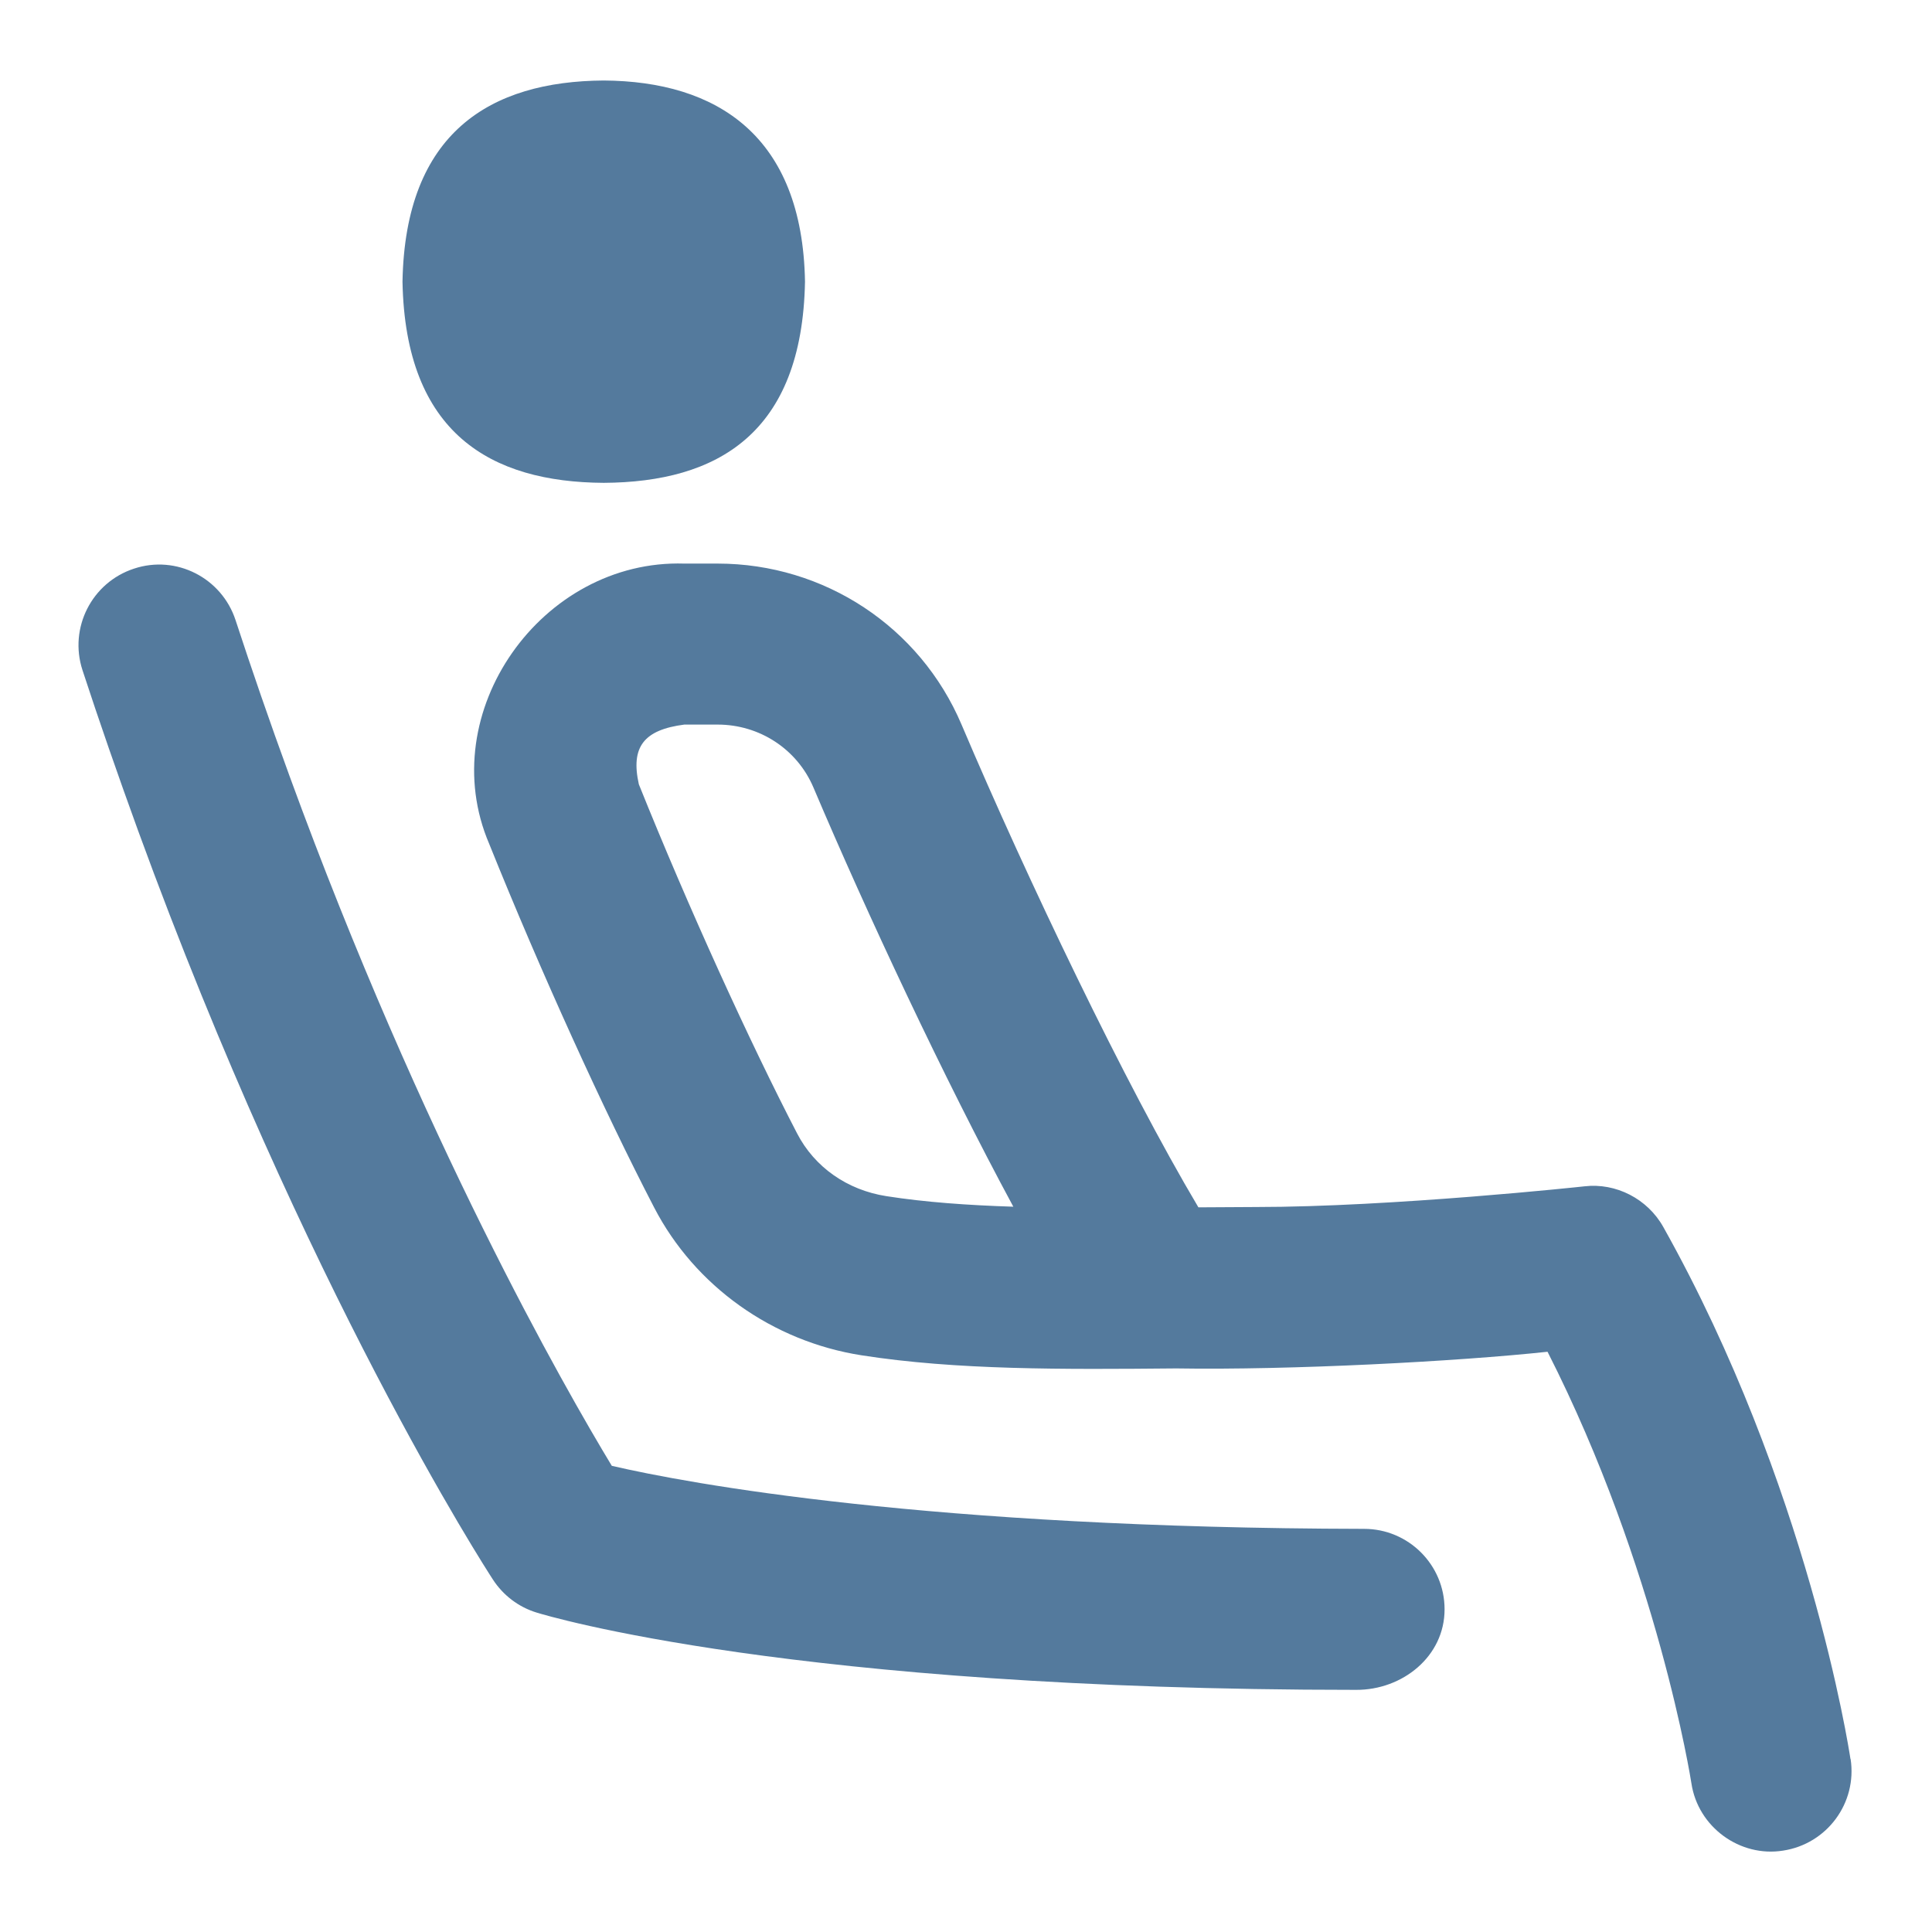
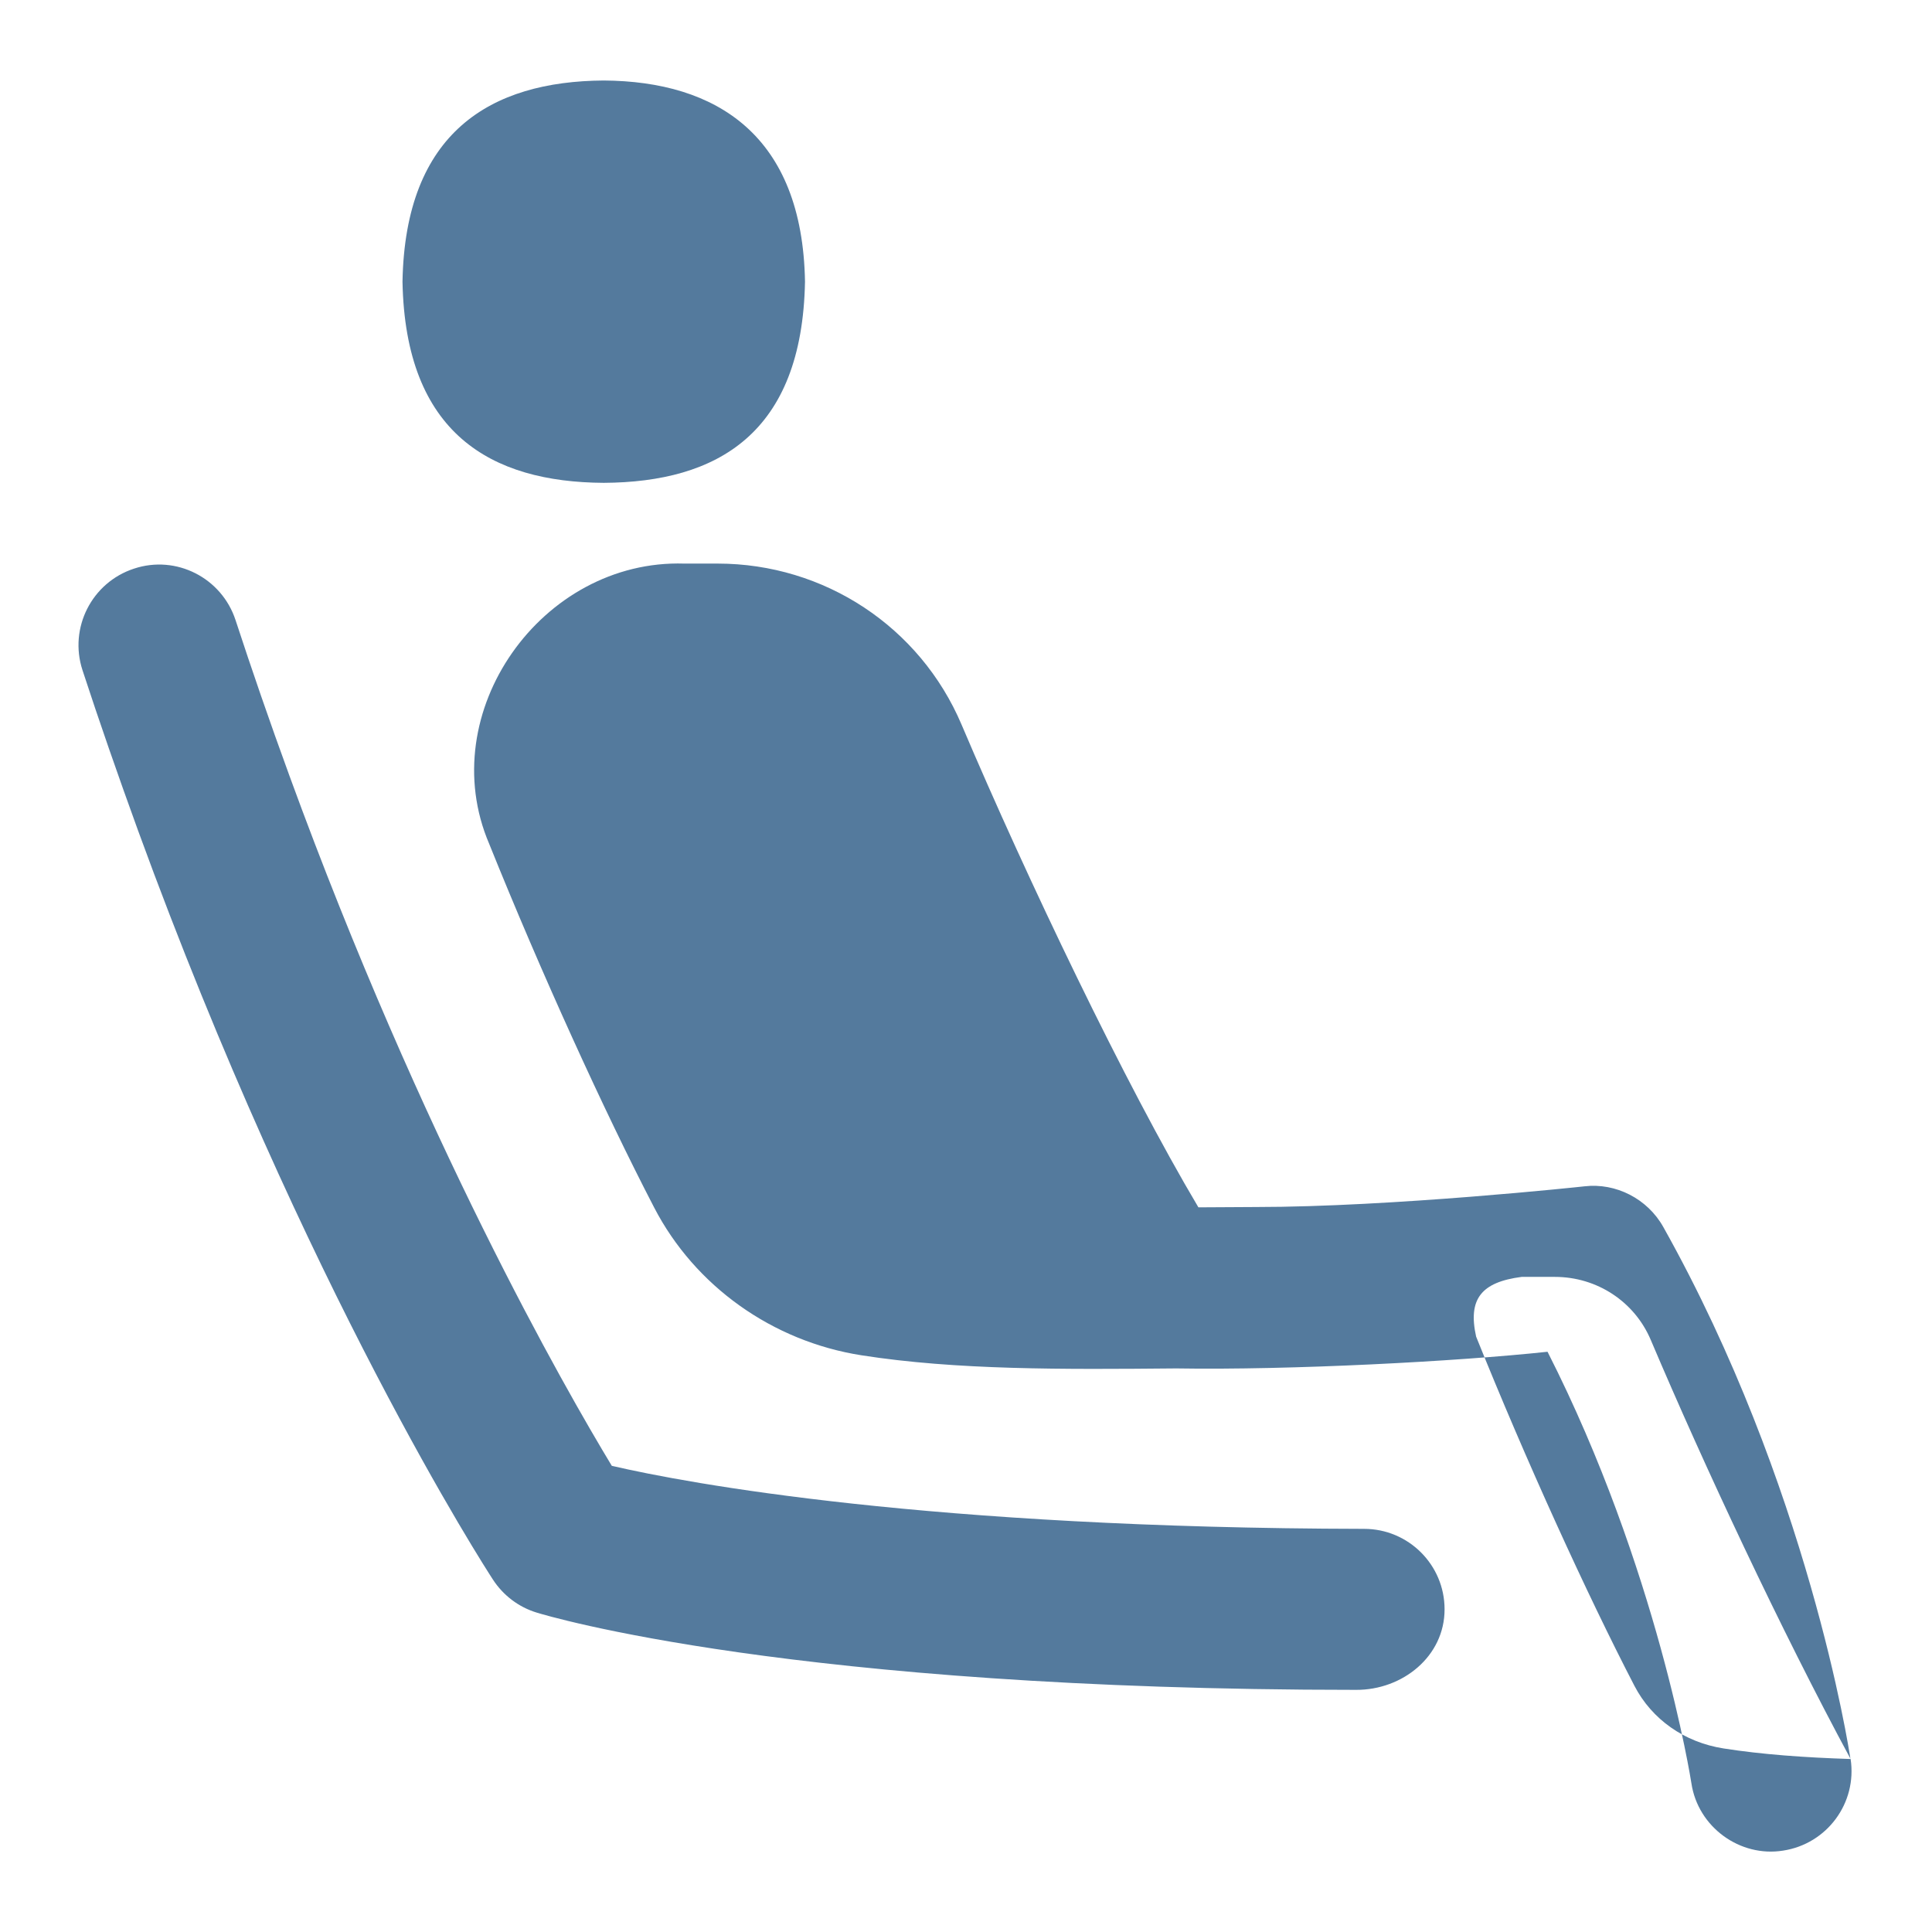
<svg xmlns="http://www.w3.org/2000/svg" id="Layer_1" viewBox="0 0 24 24" data-name="Layer 1" width="300" height="300">
  <g width="100%" height="100%" transform="matrix(1,0,0,1,0,0)">
-     <path d="m5 3.499c.033-1.854 1.092-2.49 2.5-2.499 1.403.009 2.469.683 2.5 2.499-.035 1.89-1.092 2.491-2.5 2.499-1.403-.008-2.465-.614-2.5-2.499zm11.945 15.493h-.001c-5.409-.01-8.393-.562-9.344-.783-.585-.967-2.357-4.059-4.004-8.571-.247-.676-.469-1.321-.67-1.935-.172-.524-.736-.814-1.262-.639-.524.172-.811.736-.639 1.262.207.633.438 1.298.692 1.997 2.083 5.708 4.313 9.156 4.407 9.3.127.195.319.341.542.409.127.039 3.18.96 10.18.96.576.003 1.1-.416 1.099-1.001 0-.552-.448-.999-1-.999zm6.044 2.859c.083.546-.293 1.055-.839 1.138-.534.086-1.058-.291-1.139-.838-.004-.028-.419-2.667-1.787-5.359-1.117.12-3.194.23-4.613.207-1.408.013-2.735.021-3.909-.163-1.106-.173-2.07-.859-2.576-1.836-.622-1.198-1.409-2.927-2.049-4.517-.698-1.632.652-3.537 2.423-3.482h.414c1.325 0 2.515.785 3.031 2.001.812 1.911 2.033 4.467 2.942 5.996l.711-.004c1.693 0 4.061-.254 4.084-.257.392-.046.784.155.98.505 1.797 3.207 2.305 6.473 2.325 6.609zm-10.401-6.861c-.868-1.608-1.822-3.649-2.483-5.207-.202-.476-.669-.782-1.19-.782h-.414c-.501.065-.669.275-.565.742.616 1.532 1.373 3.193 1.966 4.337.217.419.622.703 1.109.779.479.075 1.01.113 1.576.131z" fill="#547a9d" fill-opacity="1" data-original-color="#000000ff" stroke="none" stroke-opacity="1" />
+     <path d="m5 3.499c.033-1.854 1.092-2.49 2.5-2.499 1.403.009 2.469.683 2.5 2.499-.035 1.89-1.092 2.491-2.5 2.499-1.403-.008-2.465-.614-2.5-2.499zm11.945 15.493h-.001c-5.409-.01-8.393-.562-9.344-.783-.585-.967-2.357-4.059-4.004-8.571-.247-.676-.469-1.321-.67-1.935-.172-.524-.736-.814-1.262-.639-.524.172-.811.736-.639 1.262.207.633.438 1.298.692 1.997 2.083 5.708 4.313 9.156 4.407 9.3.127.195.319.341.542.409.127.039 3.18.96 10.18.96.576.003 1.1-.416 1.099-1.001 0-.552-.448-.999-1-.999zm6.044 2.859c.083.546-.293 1.055-.839 1.138-.534.086-1.058-.291-1.139-.838-.004-.028-.419-2.667-1.787-5.359-1.117.12-3.194.23-4.613.207-1.408.013-2.735.021-3.909-.163-1.106-.173-2.07-.859-2.576-1.836-.622-1.198-1.409-2.927-2.049-4.517-.698-1.632.652-3.537 2.423-3.482h.414c1.325 0 2.515.785 3.031 2.001.812 1.911 2.033 4.467 2.942 5.996l.711-.004c1.693 0 4.061-.254 4.084-.257.392-.046.784.155.98.505 1.797 3.207 2.305 6.473 2.325 6.609zc-.868-1.608-1.822-3.649-2.483-5.207-.202-.476-.669-.782-1.19-.782h-.414c-.501.065-.669.275-.565.742.616 1.532 1.373 3.193 1.966 4.337.217.419.622.703 1.109.779.479.075 1.01.113 1.576.131z" fill="#547a9d" fill-opacity="1" data-original-color="#000000ff" stroke="none" stroke-opacity="1" />
  </g>
</svg>